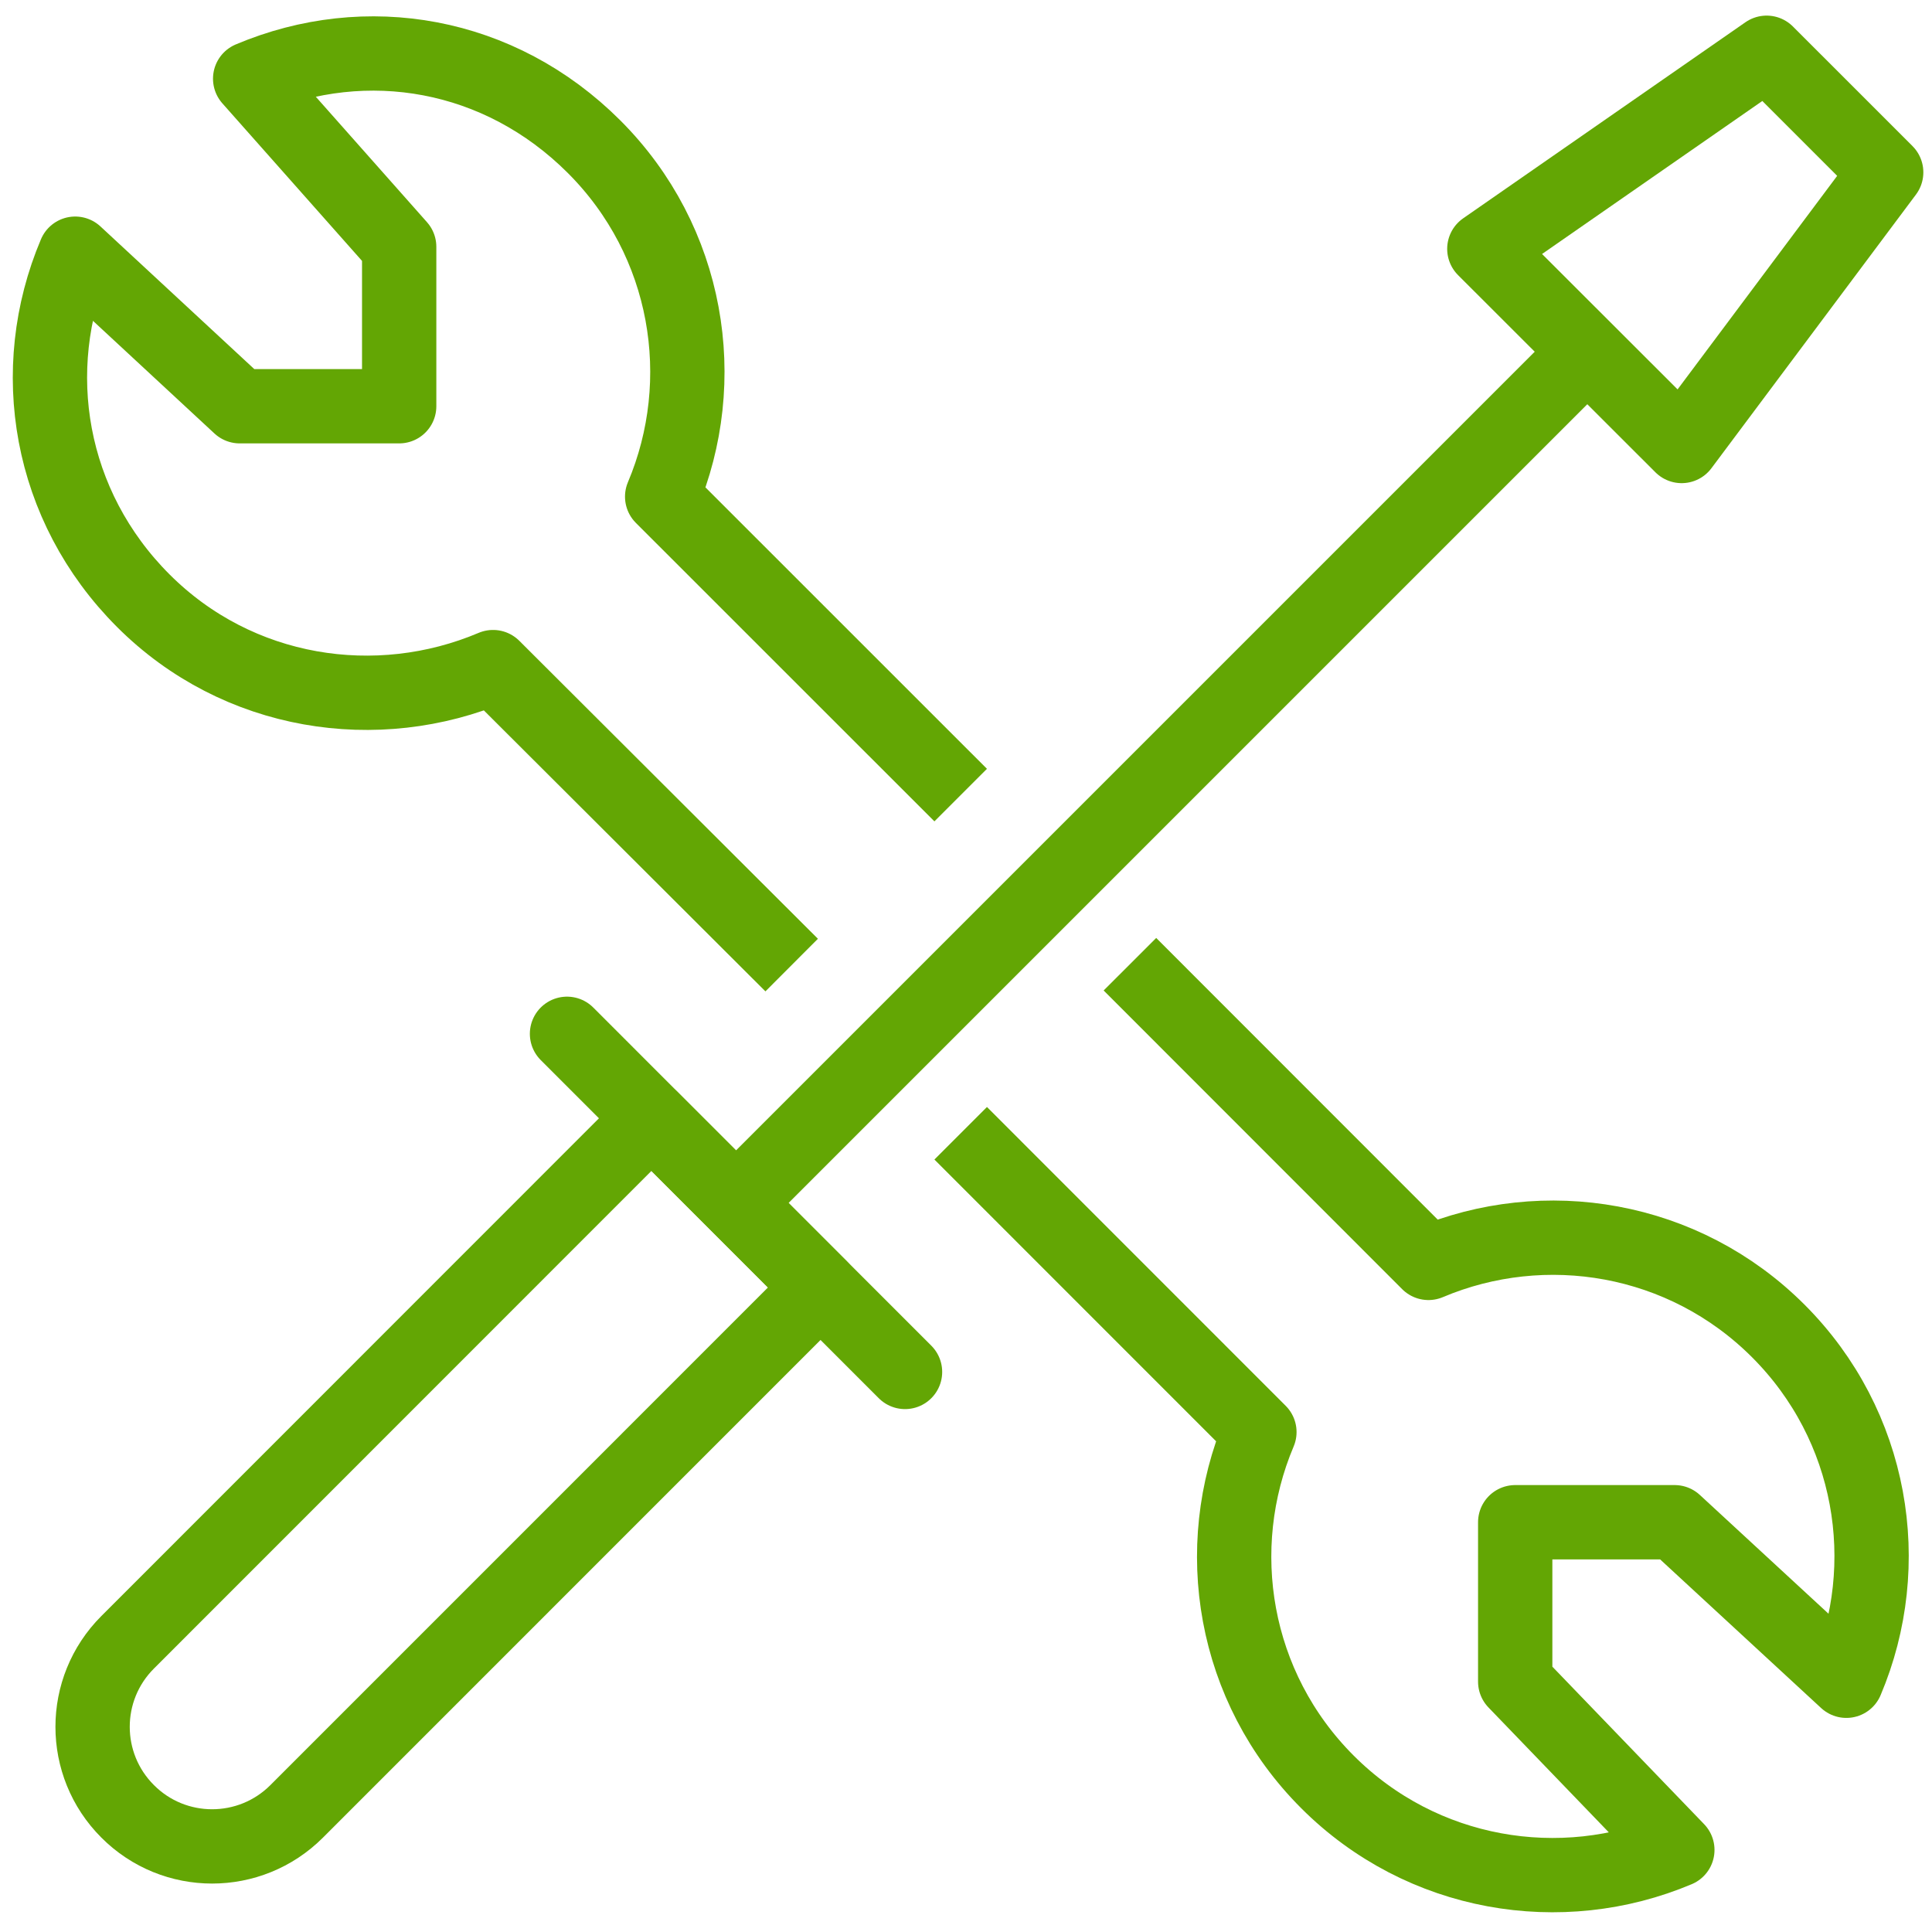
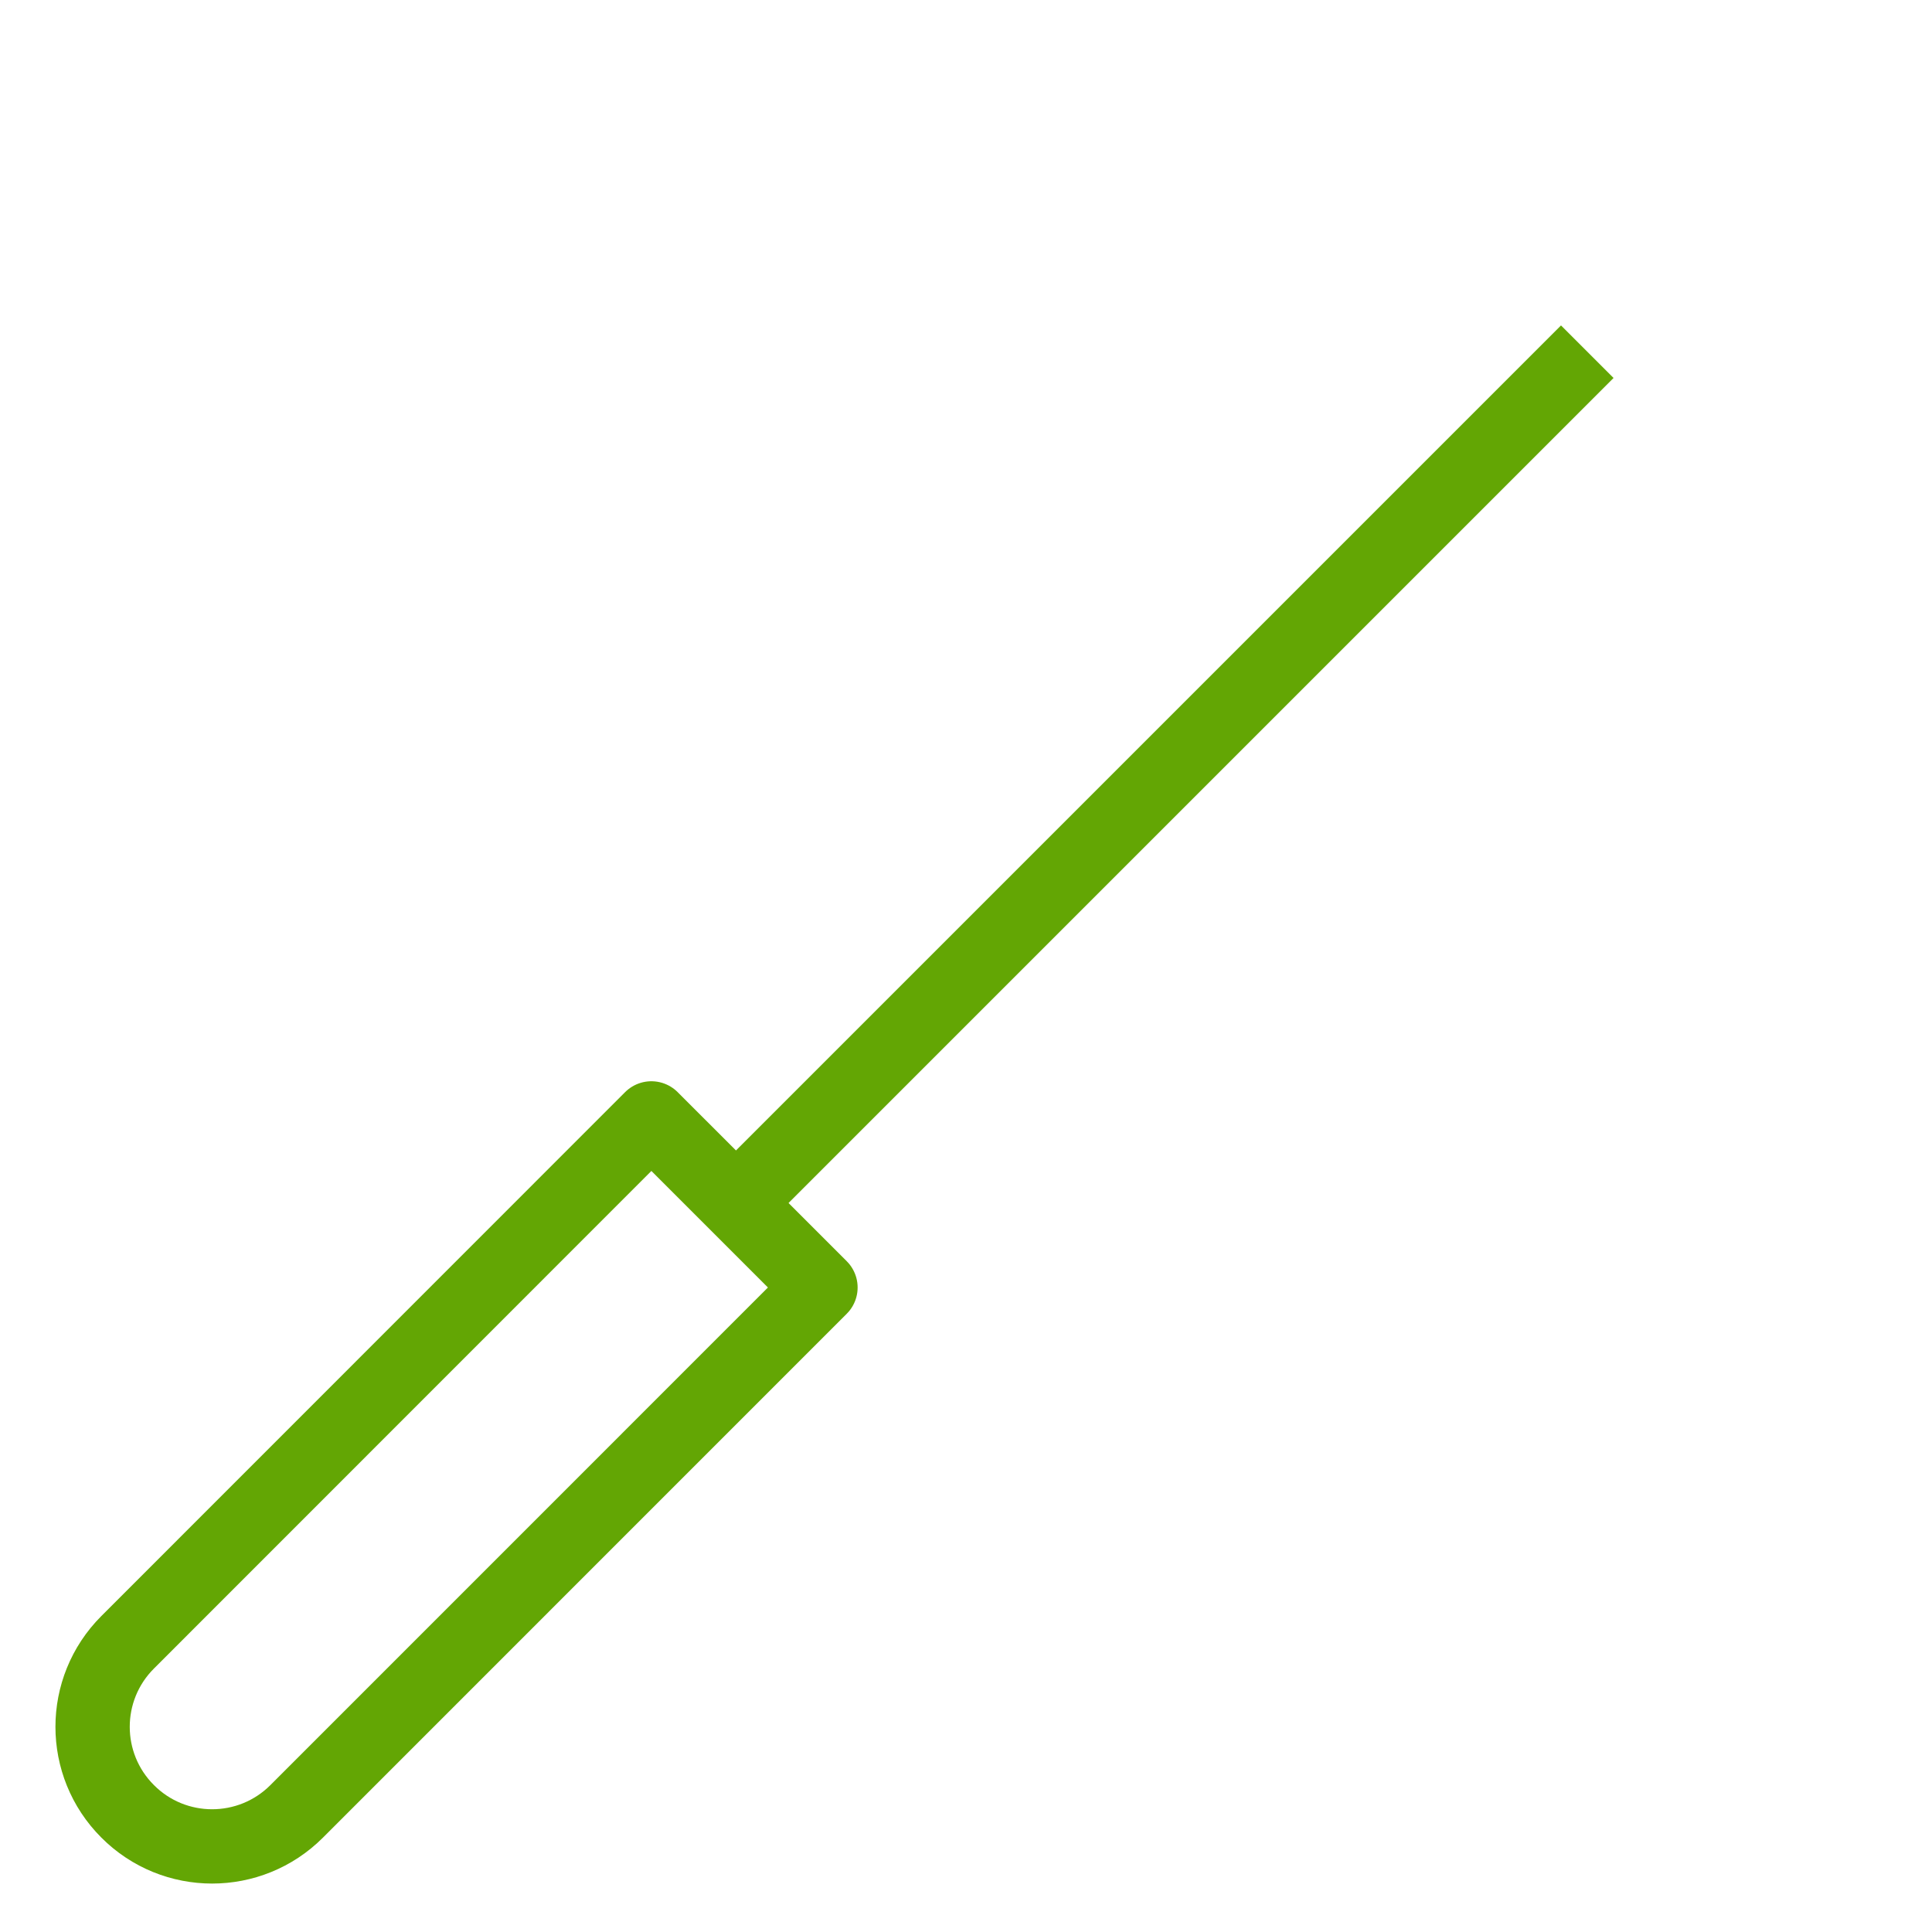
<svg xmlns="http://www.w3.org/2000/svg" width="52px" height="52px" viewBox="0 0 52 52" version="1.1">
  <title>mantenimiento-reparaciones</title>
  <desc>Created with Sketch.</desc>
  <defs />
  <g id="Page-1" stroke="none" stroke-width="1" fill="none" fill-rule="evenodd" stroke-linejoin="round">
    <g id="SPANISH_ICONS_4" transform="translate(-124, -411)" stroke="#63A604" stroke-width="2">
      <g id="mantenimiento-reparaciones" transform="translate(125, 412)">
        <path d="M6.986,47.752 C5.729,49.011 3.688,49.011 2.435,47.752 C1.178,46.496 1.178,44.46 2.435,43.203 L16.532,29.102 L21.083,33.653 L6.986,47.752 L6.986,47.752 Z" id="Stroke-3026" />
-         <path d="M14.261,26.825 L23.359,35.926" id="Stroke-3027" stroke-linecap="round" />
        <path d="M41.722,8.466 L18.79,31.398" id="Stroke-3028" />
-         <polygon id="Stroke-3029" points="44.262 11.004 38.951 5.698 46.549 0.42 49.767 3.638" />
-         <path d="M24.857,20.4 L16.822,12.367 C18.143,9.243 17.538,5.495 14.989,2.948 C12.445,0.406 8.86,-0.204 5.733,1.118 L9.744,5.643 L9.744,9.934 L5.452,9.934 L1.024,5.828 C-0.3,8.954 0.309,12.618 2.854,15.165 C5.401,17.714 9.149,18.278 12.271,16.955 L20.308,24.975" id="Stroke-3030" />
-         <path d="M24.857,29.502 L32.897,37.544 C31.575,40.668 32.18,44.414 34.729,46.961 C37.274,49.506 41.02,50.111 44.146,48.791 L39.782,44.262 L39.782,39.971 L44.073,39.971 L48.695,44.238 C50.018,41.114 49.409,37.37 46.864,34.824 C44.318,32.277 40.571,31.67 37.447,32.991 L29.412,24.952" id="Stroke-3031" />
      </g>
    </g>
  </g>
</svg>